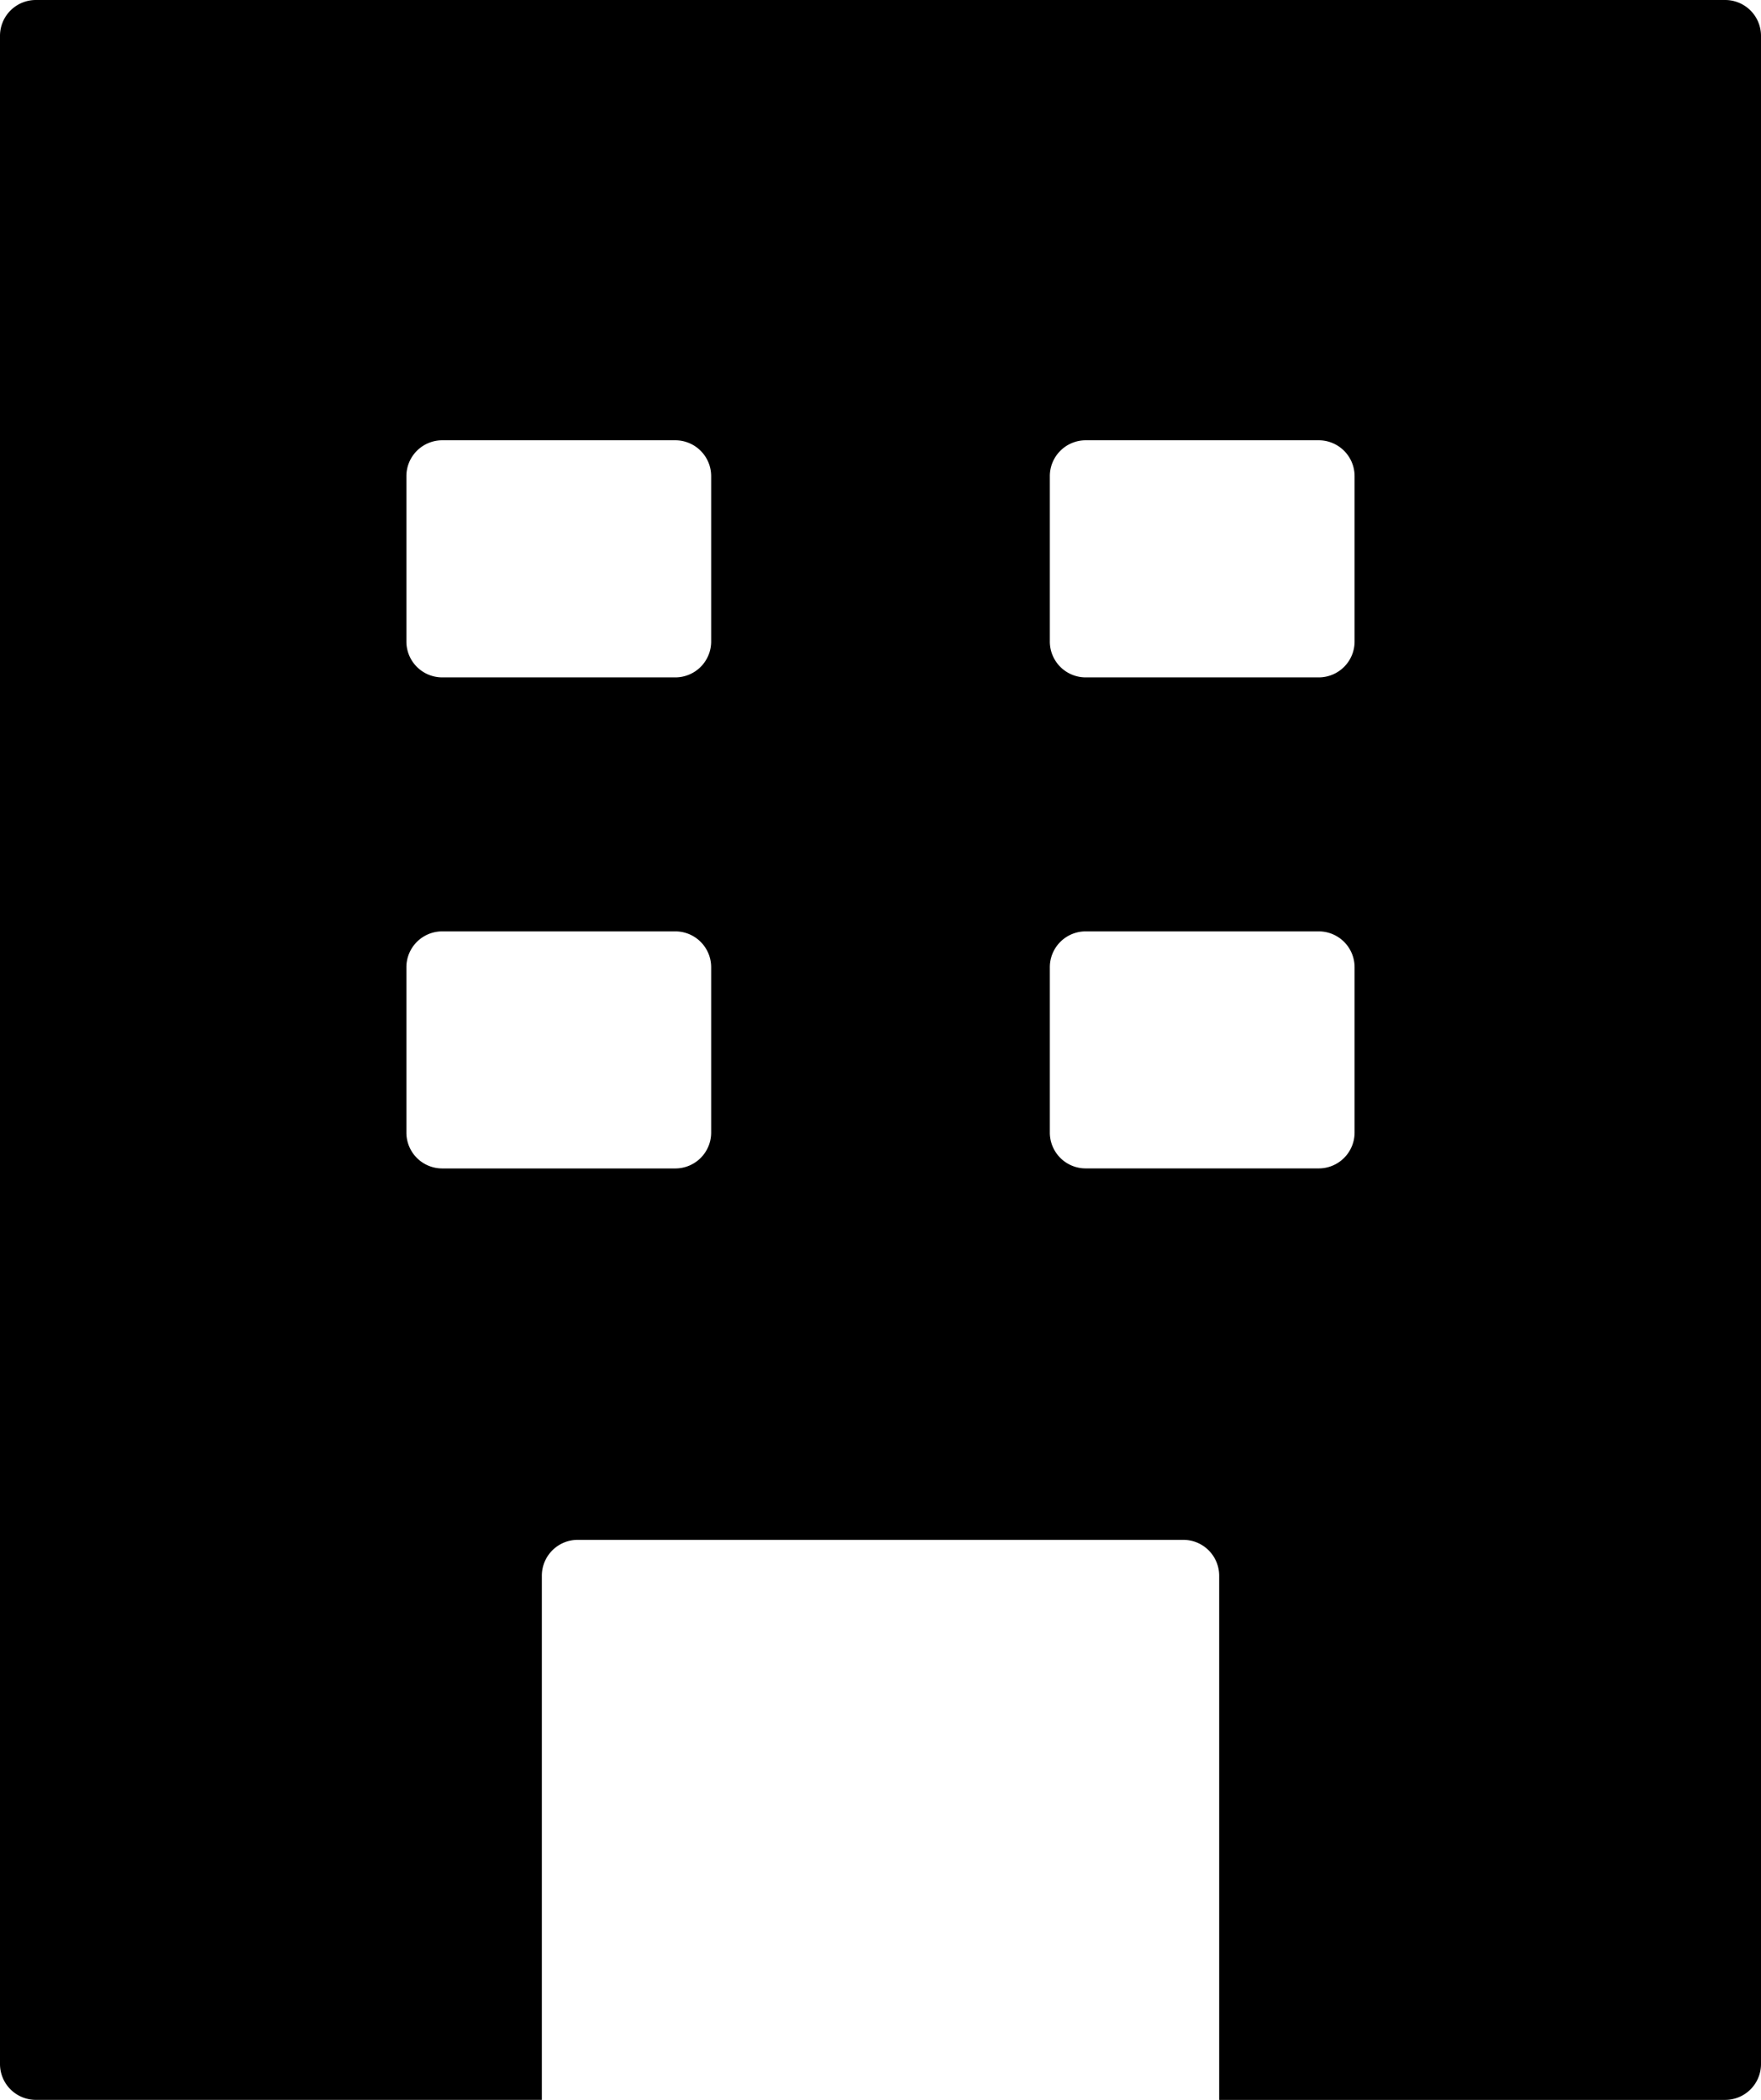
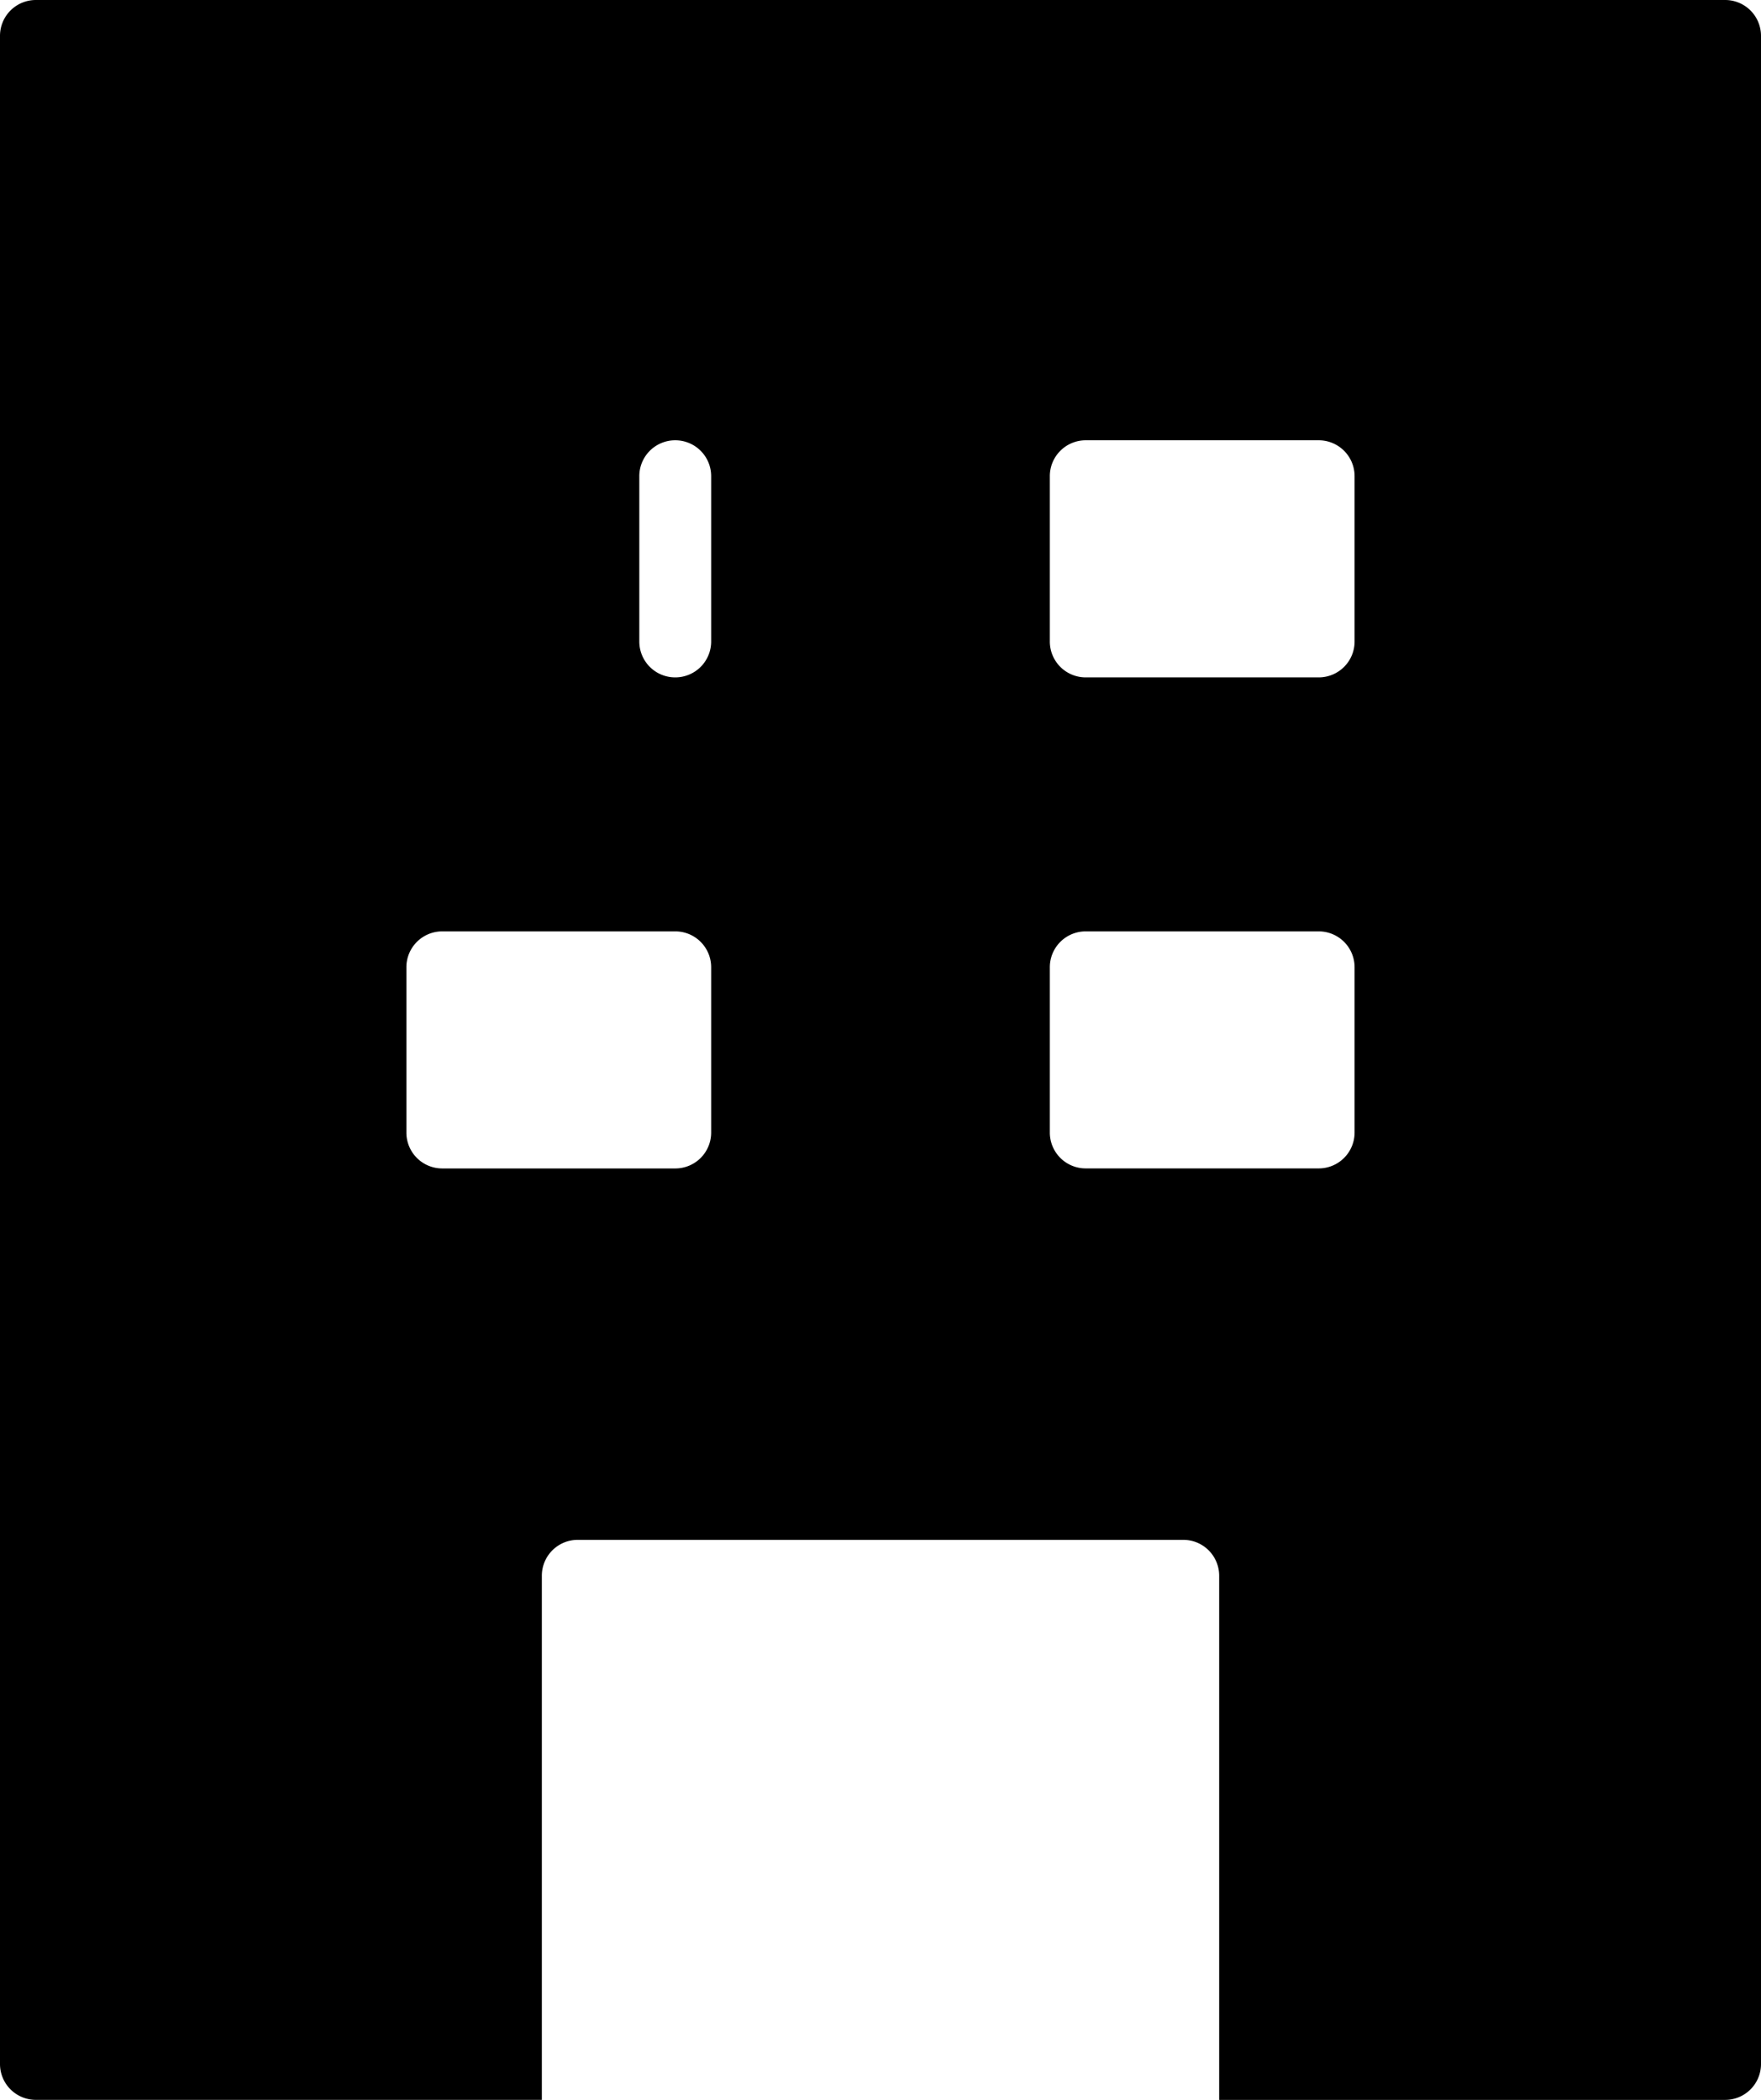
<svg xmlns="http://www.w3.org/2000/svg" width="167.741" height="200" viewBox="0 0 167.741 200">
  <g transform="translate(-15.792 -263.115)">
-     <path d="M19.213,263.115a3.414,3.414,0,0,0-3.421,3.422V459.694a3.414,3.414,0,0,0,3.421,3.422H67.405V413.2a3.414,3.414,0,0,1,3.422-3.422H128.5a3.414,3.414,0,0,1,3.422,3.422v49.919h48.19a3.414,3.414,0,0,0,3.421-3.422V266.537a3.414,3.414,0,0,0-3.421-3.422Zm38.71,41.936H80.111a3.414,3.414,0,0,1,3.421,3.421v15.738a3.414,3.414,0,0,1-3.422,3.422H57.923a3.414,3.414,0,0,1-3.421-3.422V308.472a3.414,3.414,0,0,1,3.421-3.421Zm61.29,0H141.4a3.414,3.414,0,0,1,3.421,3.421v15.738a3.414,3.414,0,0,1-3.421,3.422H119.213a3.414,3.414,0,0,1-3.421-3.422V308.472a3.414,3.414,0,0,1,3.421-3.421Zm-61.29,46.773H80.111a3.414,3.414,0,0,1,3.421,3.421v15.738a3.414,3.414,0,0,1-3.422,3.421H57.923a3.414,3.414,0,0,1-3.421-3.421V355.245a3.414,3.414,0,0,1,3.421-3.421Zm61.29,0H141.4a3.414,3.414,0,0,1,3.421,3.421v15.738A3.414,3.414,0,0,1,141.4,374.4H119.213a3.414,3.414,0,0,1-3.421-3.421V355.245a3.414,3.414,0,0,1,3.421-3.421Z" transform="translate(0 0)" />
+     <path d="M19.213,263.115a3.414,3.414,0,0,0-3.421,3.422V459.694a3.414,3.414,0,0,0,3.421,3.422H67.405V413.2a3.414,3.414,0,0,1,3.422-3.422H128.5a3.414,3.414,0,0,1,3.422,3.422v49.919h48.19a3.414,3.414,0,0,0,3.421-3.422V266.537a3.414,3.414,0,0,0-3.421-3.422Zm38.71,41.936H80.111a3.414,3.414,0,0,1,3.421,3.421v15.738a3.414,3.414,0,0,1-3.422,3.422a3.414,3.414,0,0,1-3.421-3.422V308.472a3.414,3.414,0,0,1,3.421-3.421Zm61.29,0H141.4a3.414,3.414,0,0,1,3.421,3.421v15.738a3.414,3.414,0,0,1-3.421,3.422H119.213a3.414,3.414,0,0,1-3.421-3.422V308.472a3.414,3.414,0,0,1,3.421-3.421Zm-61.29,46.773H80.111a3.414,3.414,0,0,1,3.421,3.421v15.738a3.414,3.414,0,0,1-3.422,3.421H57.923a3.414,3.414,0,0,1-3.421-3.421V355.245a3.414,3.414,0,0,1,3.421-3.421Zm61.29,0H141.4a3.414,3.414,0,0,1,3.421,3.421v15.738A3.414,3.414,0,0,1,141.4,374.4H119.213a3.414,3.414,0,0,1-3.421-3.421V355.245a3.414,3.414,0,0,1,3.421-3.421Z" transform="translate(0 0)" />
  </g>
</svg>